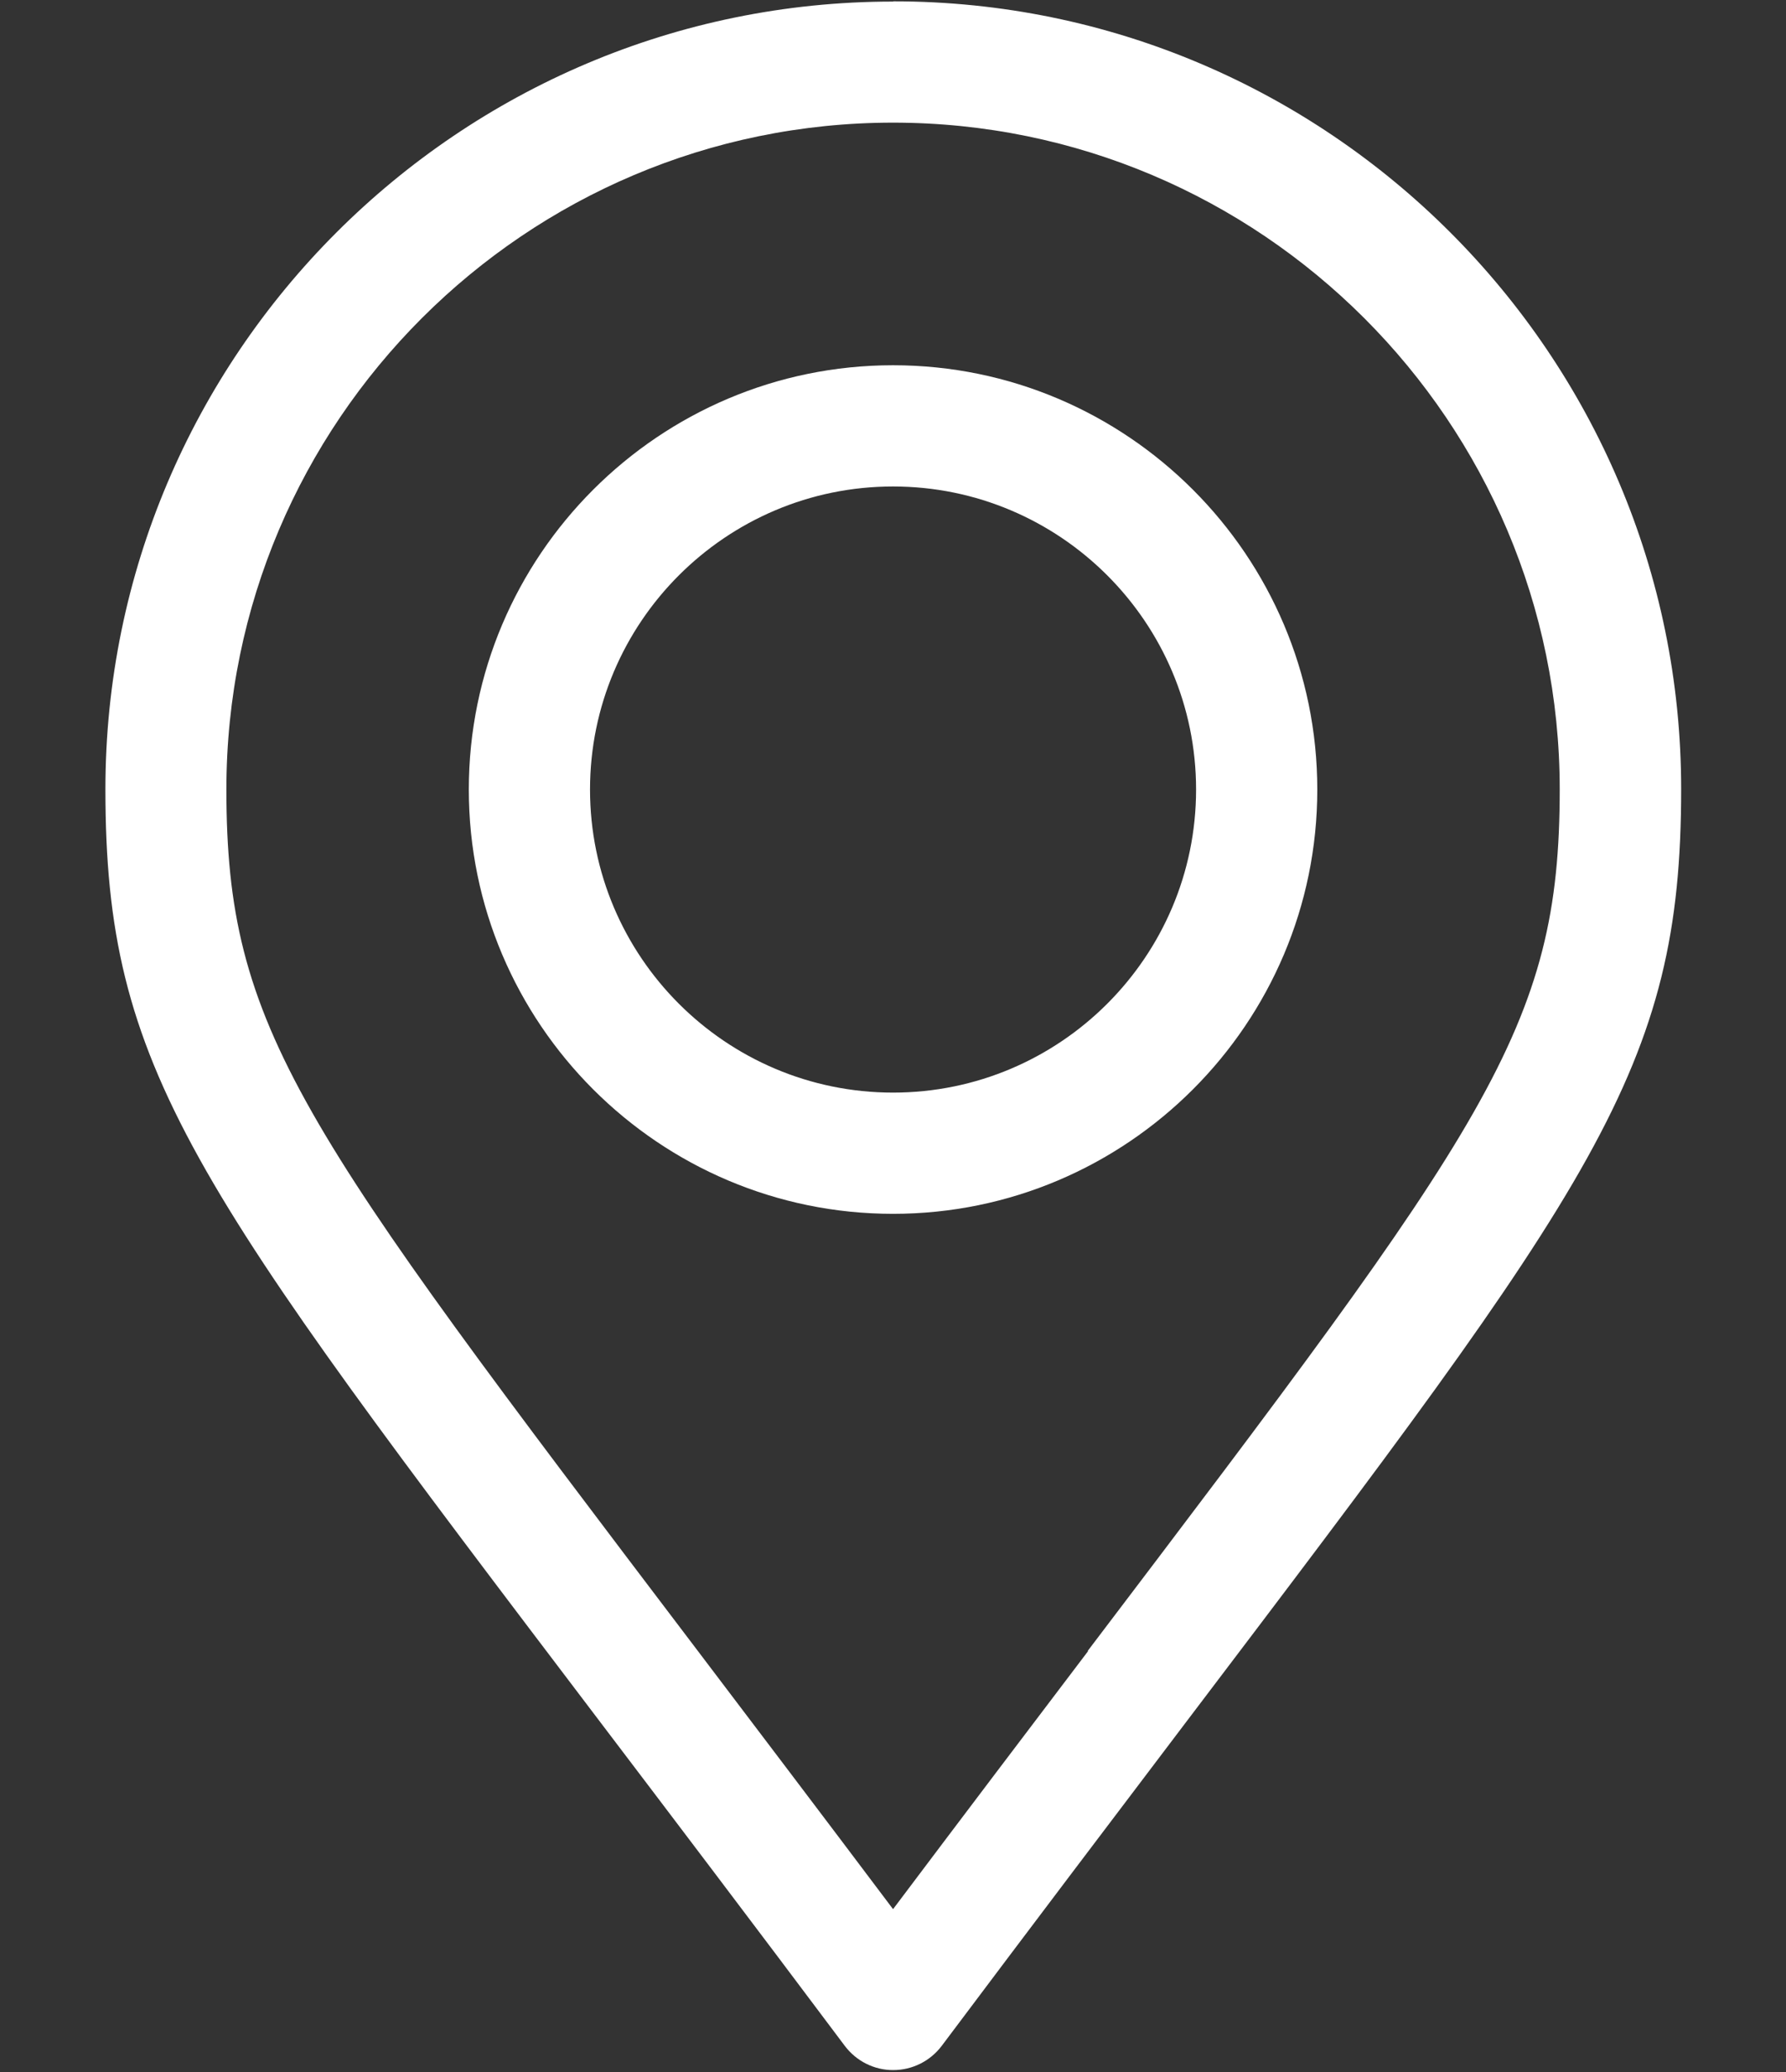
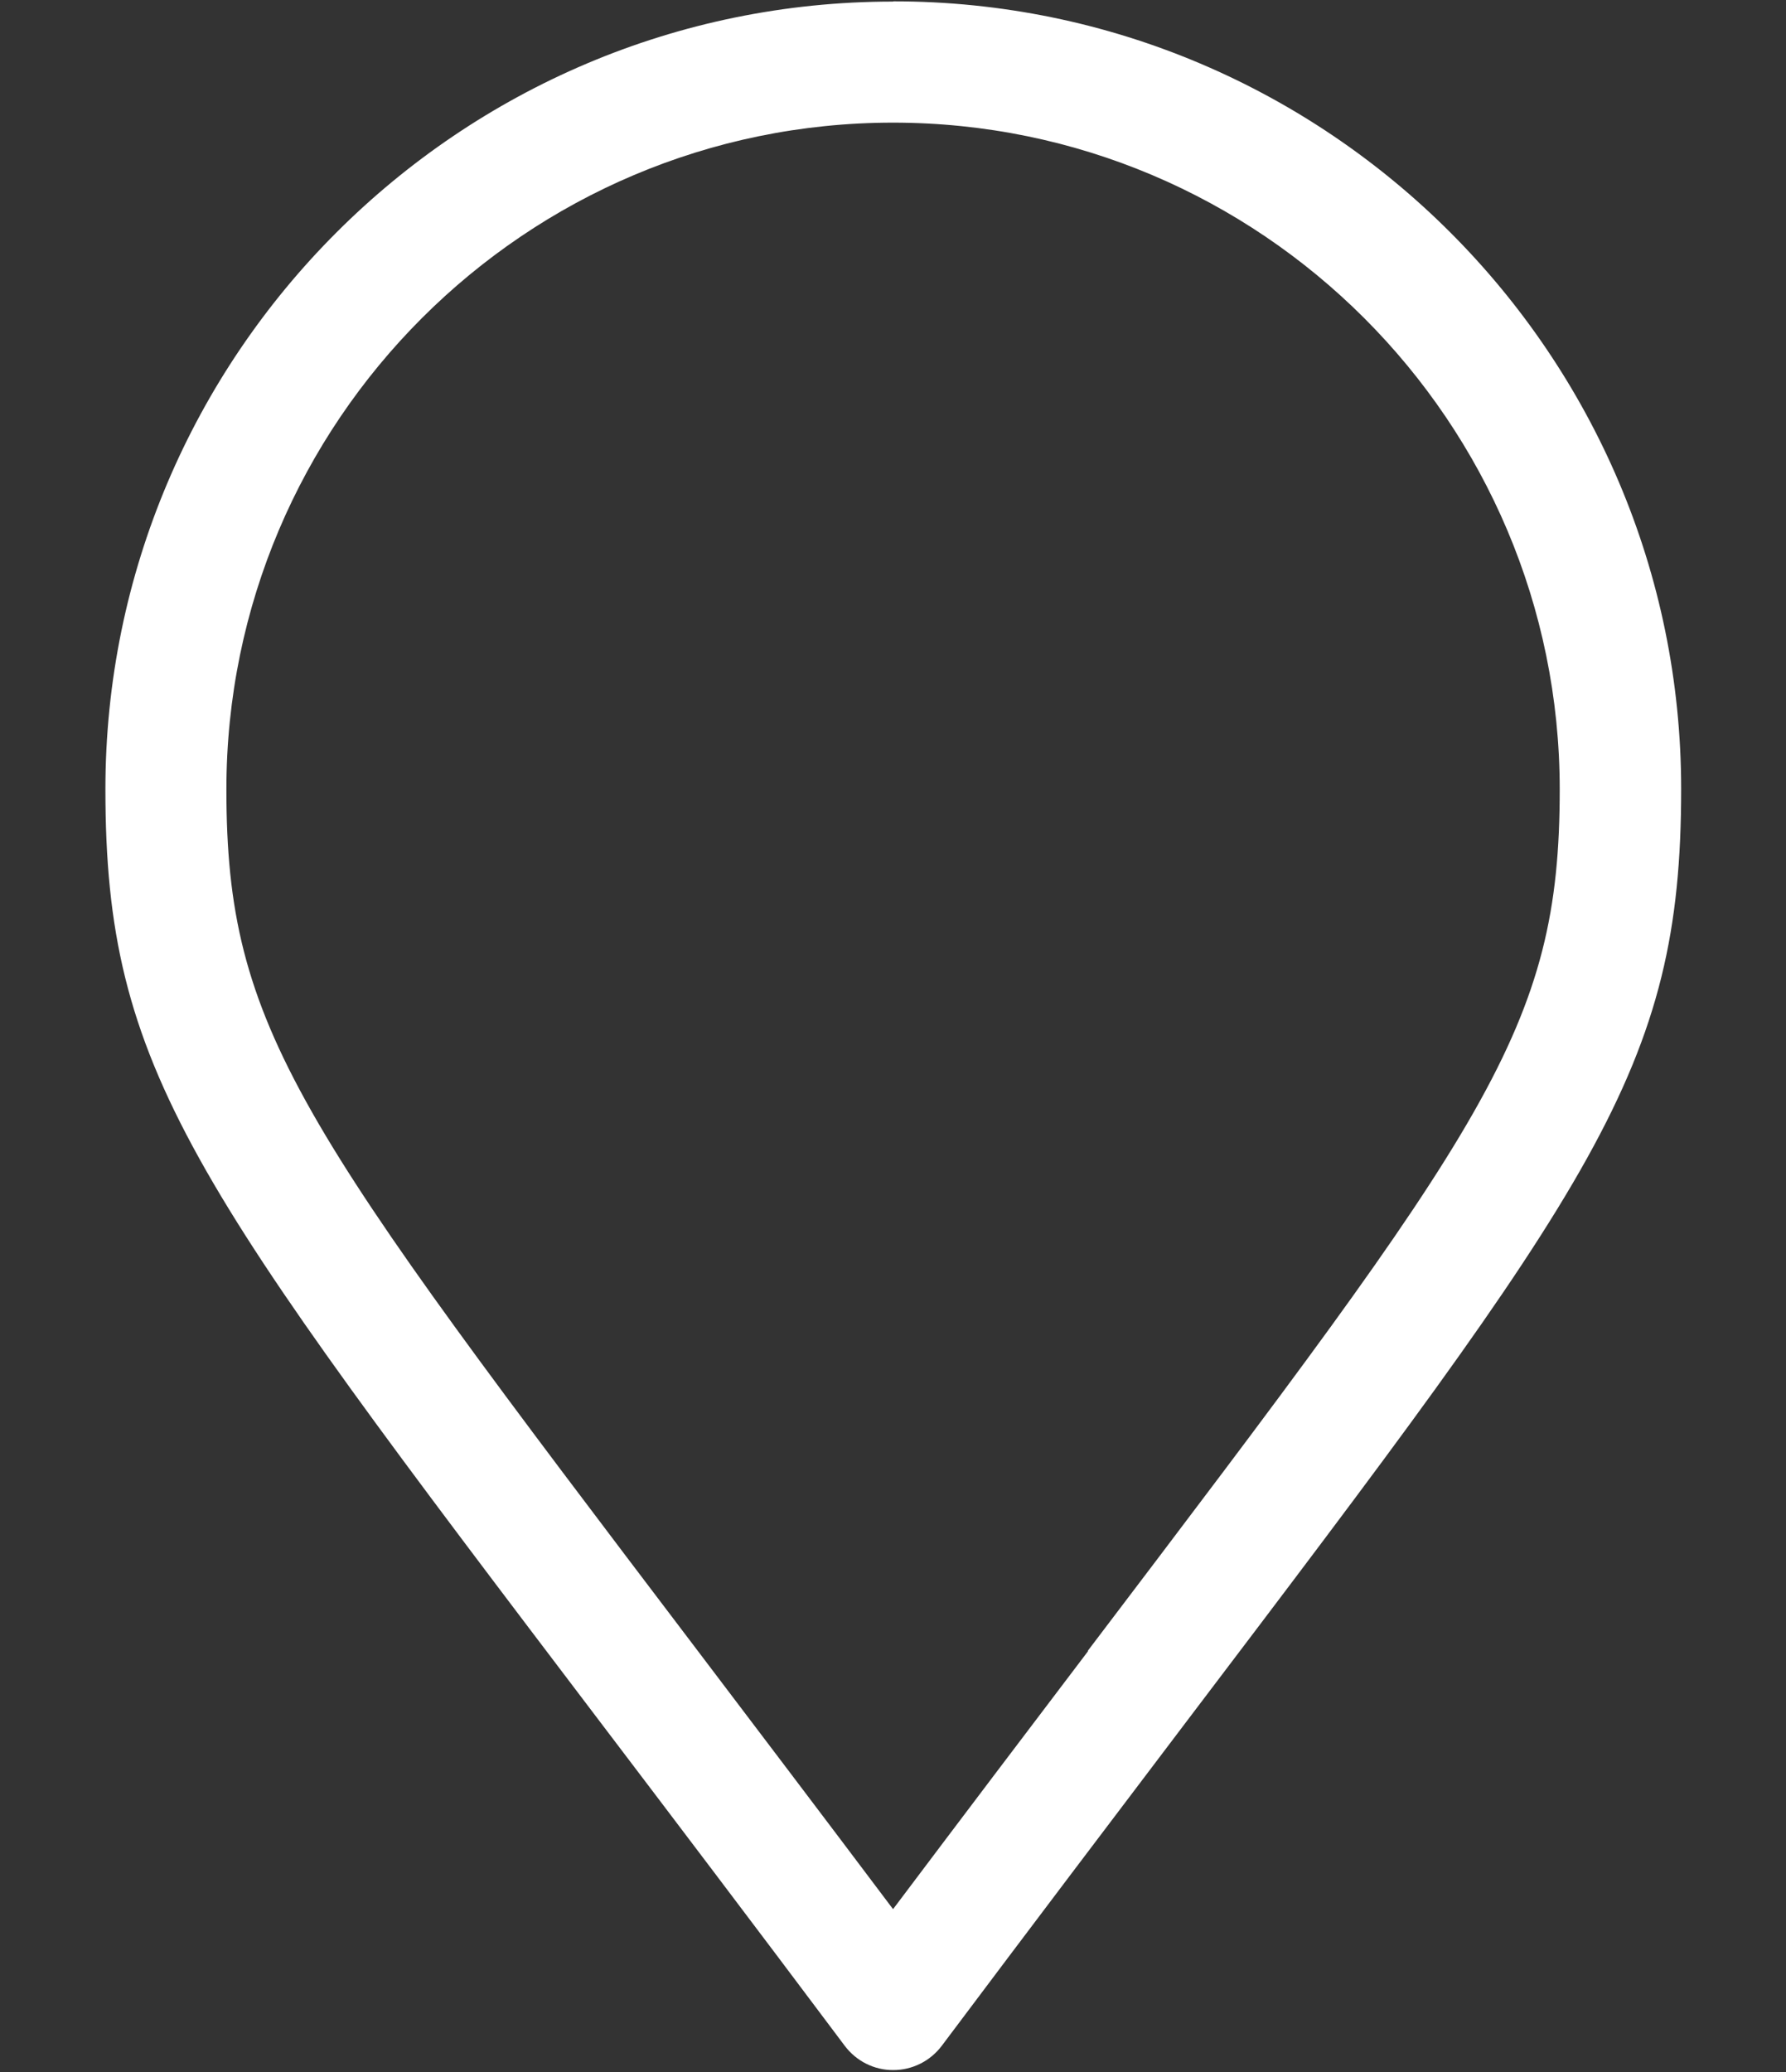
<svg xmlns="http://www.w3.org/2000/svg" fill="none" version="1.1" viewBox="0 0 50 58">
  <rect x="0" y="0" width="50" height="58" fill="#333333" stroke="none" />
  <g transform="matrix(2.145 0 0 2.145 -3.956 .044)" fill="#ffffff">
    <path d="m13.5 0c-5.67 0-10.28 4.613-10.28 10.28 0 3.66 1.113 5.128 6.464 12.18 0.929 1.224 1.982 2.612 3.186 4.218 0.074 0.098 0.169 0.178 0.279 0.233 0.11 0.055 0.231 0.084 0.354 0.083 0.123 0 0.244-0.029 0.354-0.084s0.205-0.135 0.279-0.233c1.198-1.597 2.246-2.98 3.17-4.2 5.364-7.074 6.48-8.546 6.48-12.2 0-5.67-4.613-10.28-10.28-10.28zm2.543 21.53c-0.76 1.002-1.602 2.113-2.543 3.364-0.947-1.259-1.795-2.376-2.558-3.383-5.205-6.861-6.143-8.098-6.143-11.23 0-4.798 3.903-8.701 8.701-8.701 4.798 0 8.701 3.903 8.701 8.701 0 3.122-0.94 4.362-6.158 11.24z" />
-     <path d="m13.5 4.746c-3.053 0-5.537 2.484-5.537 5.537 0 3.053 2.484 5.537 5.537 5.537s5.537-2.484 5.537-5.537c0-3.053-2.484-5.537-5.537-5.537zm0 9.492c-2.181 0-3.955-1.774-3.955-3.955 0-2.181 1.774-3.955 3.955-3.955s3.955 1.774 3.955 3.955c0 2.181-1.774 3.955-3.955 3.955z" />
  </g>
</svg>